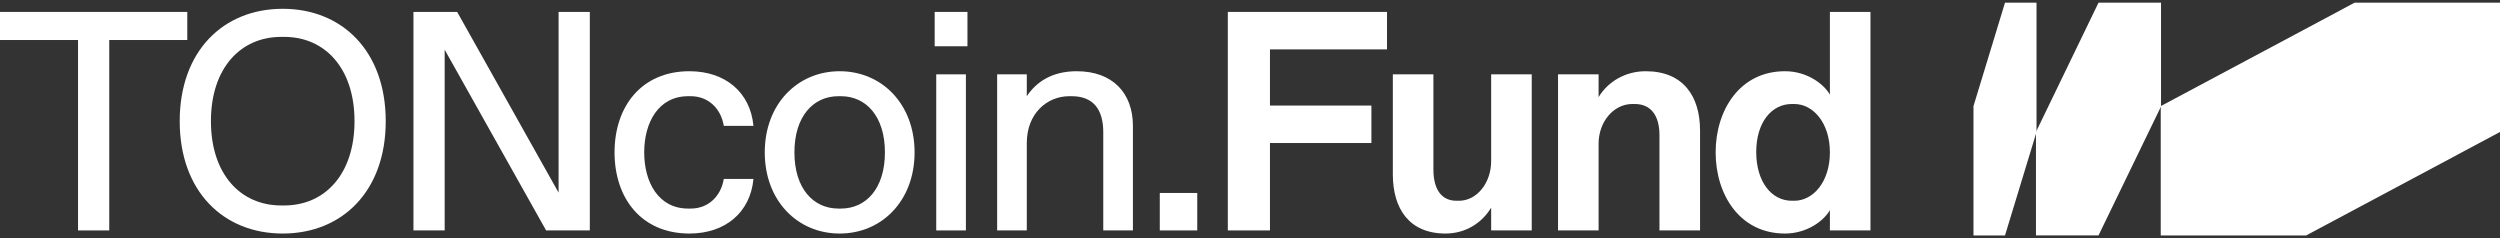
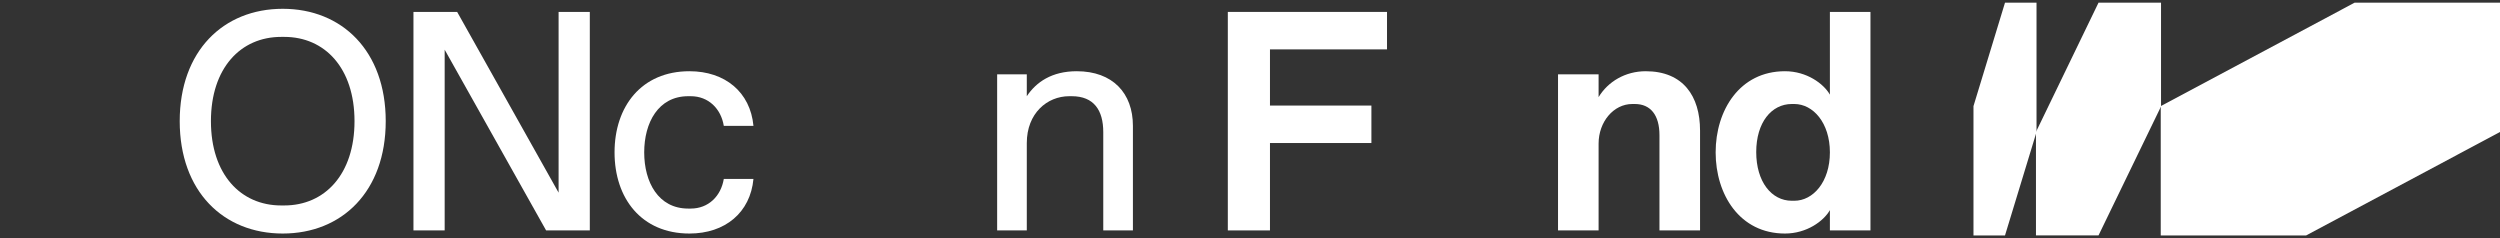
<svg xmlns="http://www.w3.org/2000/svg" width="210" height="20" viewBox="0 0 210 20" fill="none">
  <rect x="0" y="0" width="210" height="20" fill="#333333" stroke="none" />
-   <path d="M9.177 19.355V3.361H15.732V1.001H0V3.361H6.555V19.355H9.177Z" fill="white" />
  <path d="M23.749 19.617C28.73 19.617 32.401 16.078 32.401 10.178C32.401 4.279 28.73 0.739 23.749 0.739C18.767 0.739 15.096 4.279 15.096 10.178C15.096 16.078 18.767 19.617 23.749 19.617ZM23.617 17.258C20.209 17.258 17.718 14.636 17.718 10.178C17.718 5.721 20.209 3.099 23.617 3.099H23.88C27.288 3.099 29.779 5.721 29.779 10.178C29.779 14.636 27.288 17.258 23.88 17.258H23.617Z" fill="white" />
  <path d="M46.922 16.183L38.401 1.001H34.73V19.355H37.352V4.174L45.873 19.355H49.544V1.001H46.922V16.183Z" fill="white" />
  <path d="M57.915 19.617C60.904 19.617 63.028 17.861 63.29 15.029H60.799C60.563 16.471 59.514 17.52 58.02 17.52H57.81C55.293 17.52 54.113 15.291 54.113 12.8C54.113 10.309 55.293 8.081 57.81 8.081H58.02C59.514 8.081 60.563 9.13 60.799 10.572H63.29C63.028 7.74 60.904 5.983 57.915 5.983C53.877 5.983 51.622 8.946 51.622 12.8C51.622 16.655 53.877 19.617 57.915 19.617Z" fill="white" />
-   <path d="M70.532 19.617C74.072 19.617 76.825 16.864 76.825 12.8C76.825 8.736 74.072 5.983 70.532 5.983C66.993 5.983 64.24 8.736 64.24 12.8C64.24 16.864 66.993 19.617 70.532 19.617ZM70.428 17.52C68.304 17.52 66.731 15.816 66.731 12.8C66.731 9.785 68.304 8.081 70.428 8.081H70.637C72.761 8.081 74.334 9.785 74.334 12.8C74.334 15.816 72.761 17.52 70.637 17.52H70.428Z" fill="white" />
-   <path d="M81.266 3.886V1.001H78.513V3.886H81.266ZM81.135 19.355V6.245H78.644V19.355H81.135Z" fill="white" />
  <path d="M86.251 19.355V12.014C86.251 9.523 87.955 8.081 89.817 8.081H90.026C91.888 8.081 92.674 9.261 92.674 11.096V19.355H95.165V10.572C95.165 7.819 93.461 5.983 90.446 5.983C88.348 5.983 87.037 6.901 86.251 8.081V6.245H83.76V19.355H86.251Z" fill="white" />
-   <path d="M100.569 19.355V16.209H97.422V19.355H100.569Z" fill="white" />
  <path d="M106.677 19.355V12.014H115.198V8.867H106.677V4.148H116.509V1.001H103.137V19.355H106.677Z" fill="white" />
-   <path d="M121.429 19.617C123.081 19.617 124.47 18.752 125.257 17.441V19.355H128.665V6.245H125.257V13.534C125.257 15.37 124.051 16.864 122.556 16.864H122.346C121.114 16.864 120.406 15.947 120.406 14.242V6.245H116.998V14.636C116.998 17.52 118.361 19.617 121.429 19.617Z" fill="white" />
  <path d="M134.282 19.355V12.066C134.282 10.231 135.541 8.736 137.114 8.736H137.324C138.635 8.736 139.395 9.654 139.395 11.358V19.355H142.804V10.965C142.804 8.081 141.388 5.983 138.241 5.983C136.537 5.983 135.069 6.848 134.282 8.159V6.245H130.874V19.355H134.282Z" fill="white" />
  <path d="M149.935 19.617C151.77 19.617 153.186 18.569 153.711 17.651V19.355H157.119V1.001H153.711V7.95C153.186 7.032 151.77 5.983 149.935 5.983C146.133 5.983 144.114 9.261 144.114 12.8C144.114 16.34 146.133 19.617 149.935 19.617ZM150.512 16.864C148.807 16.864 147.523 15.265 147.523 12.774C147.523 10.283 148.807 8.736 150.512 8.736H150.722C152.295 8.736 153.711 10.309 153.711 12.8C153.711 15.291 152.295 16.864 150.722 16.864H150.512Z" fill="white" />
  <path d="M197.786 0.225L181.502 8.915L181.502 8.915L181.502 19.777L193.715 19.777V19.777L210 11.087L210 11.087L210 0.225L197.786 0.225V0.225L197.786 0.225Z" fill="white" />
  <path fill-rule="evenodd" clip-rule="evenodd" d="M176.27 0.236L171.021 11.083L171.023 11.086L171.021 11.086L171.021 19.774L176.277 19.774L176.277 19.771L181.541 8.911L181.526 8.886L181.526 0.223L176.277 0.223L176.277 0.223L176.277 0.223L176.27 0.223L176.27 0.236Z" fill="white" />
  <path d="M171.068 0.225V11.087L168.42 19.777L165.772 19.777L165.772 8.915L168.42 0.225L171.068 0.225Z" fill="white" />
</svg>